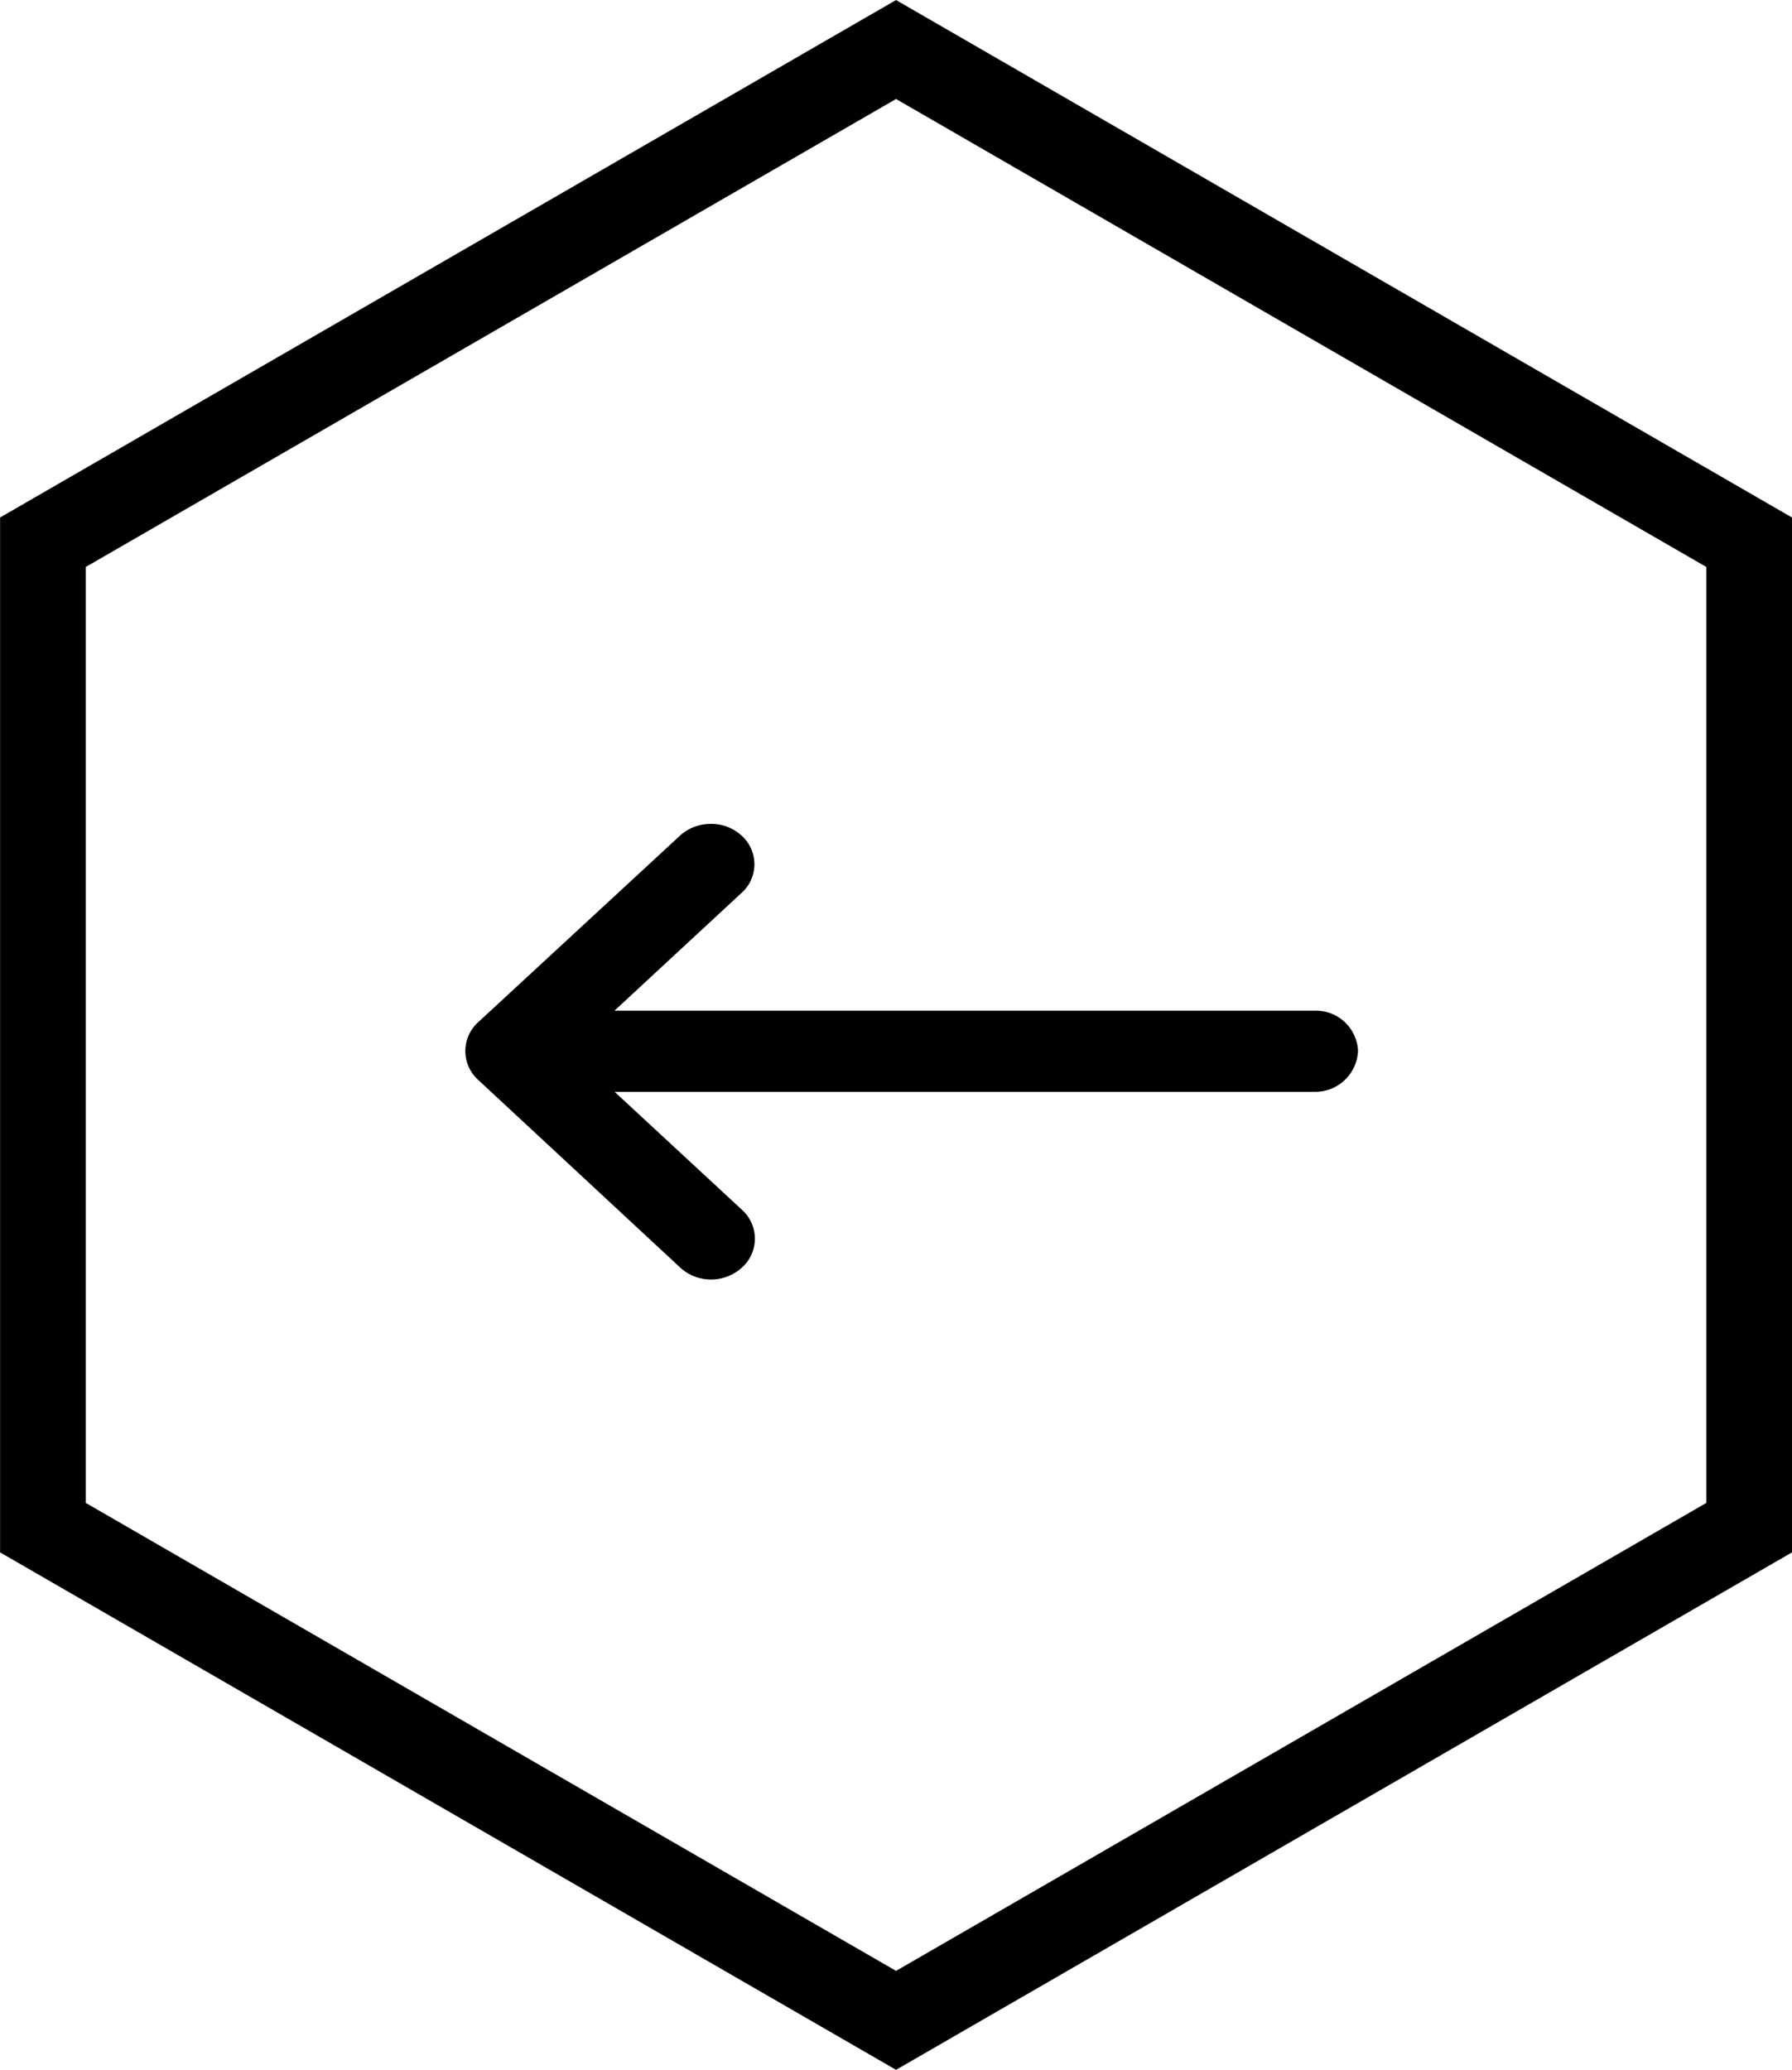
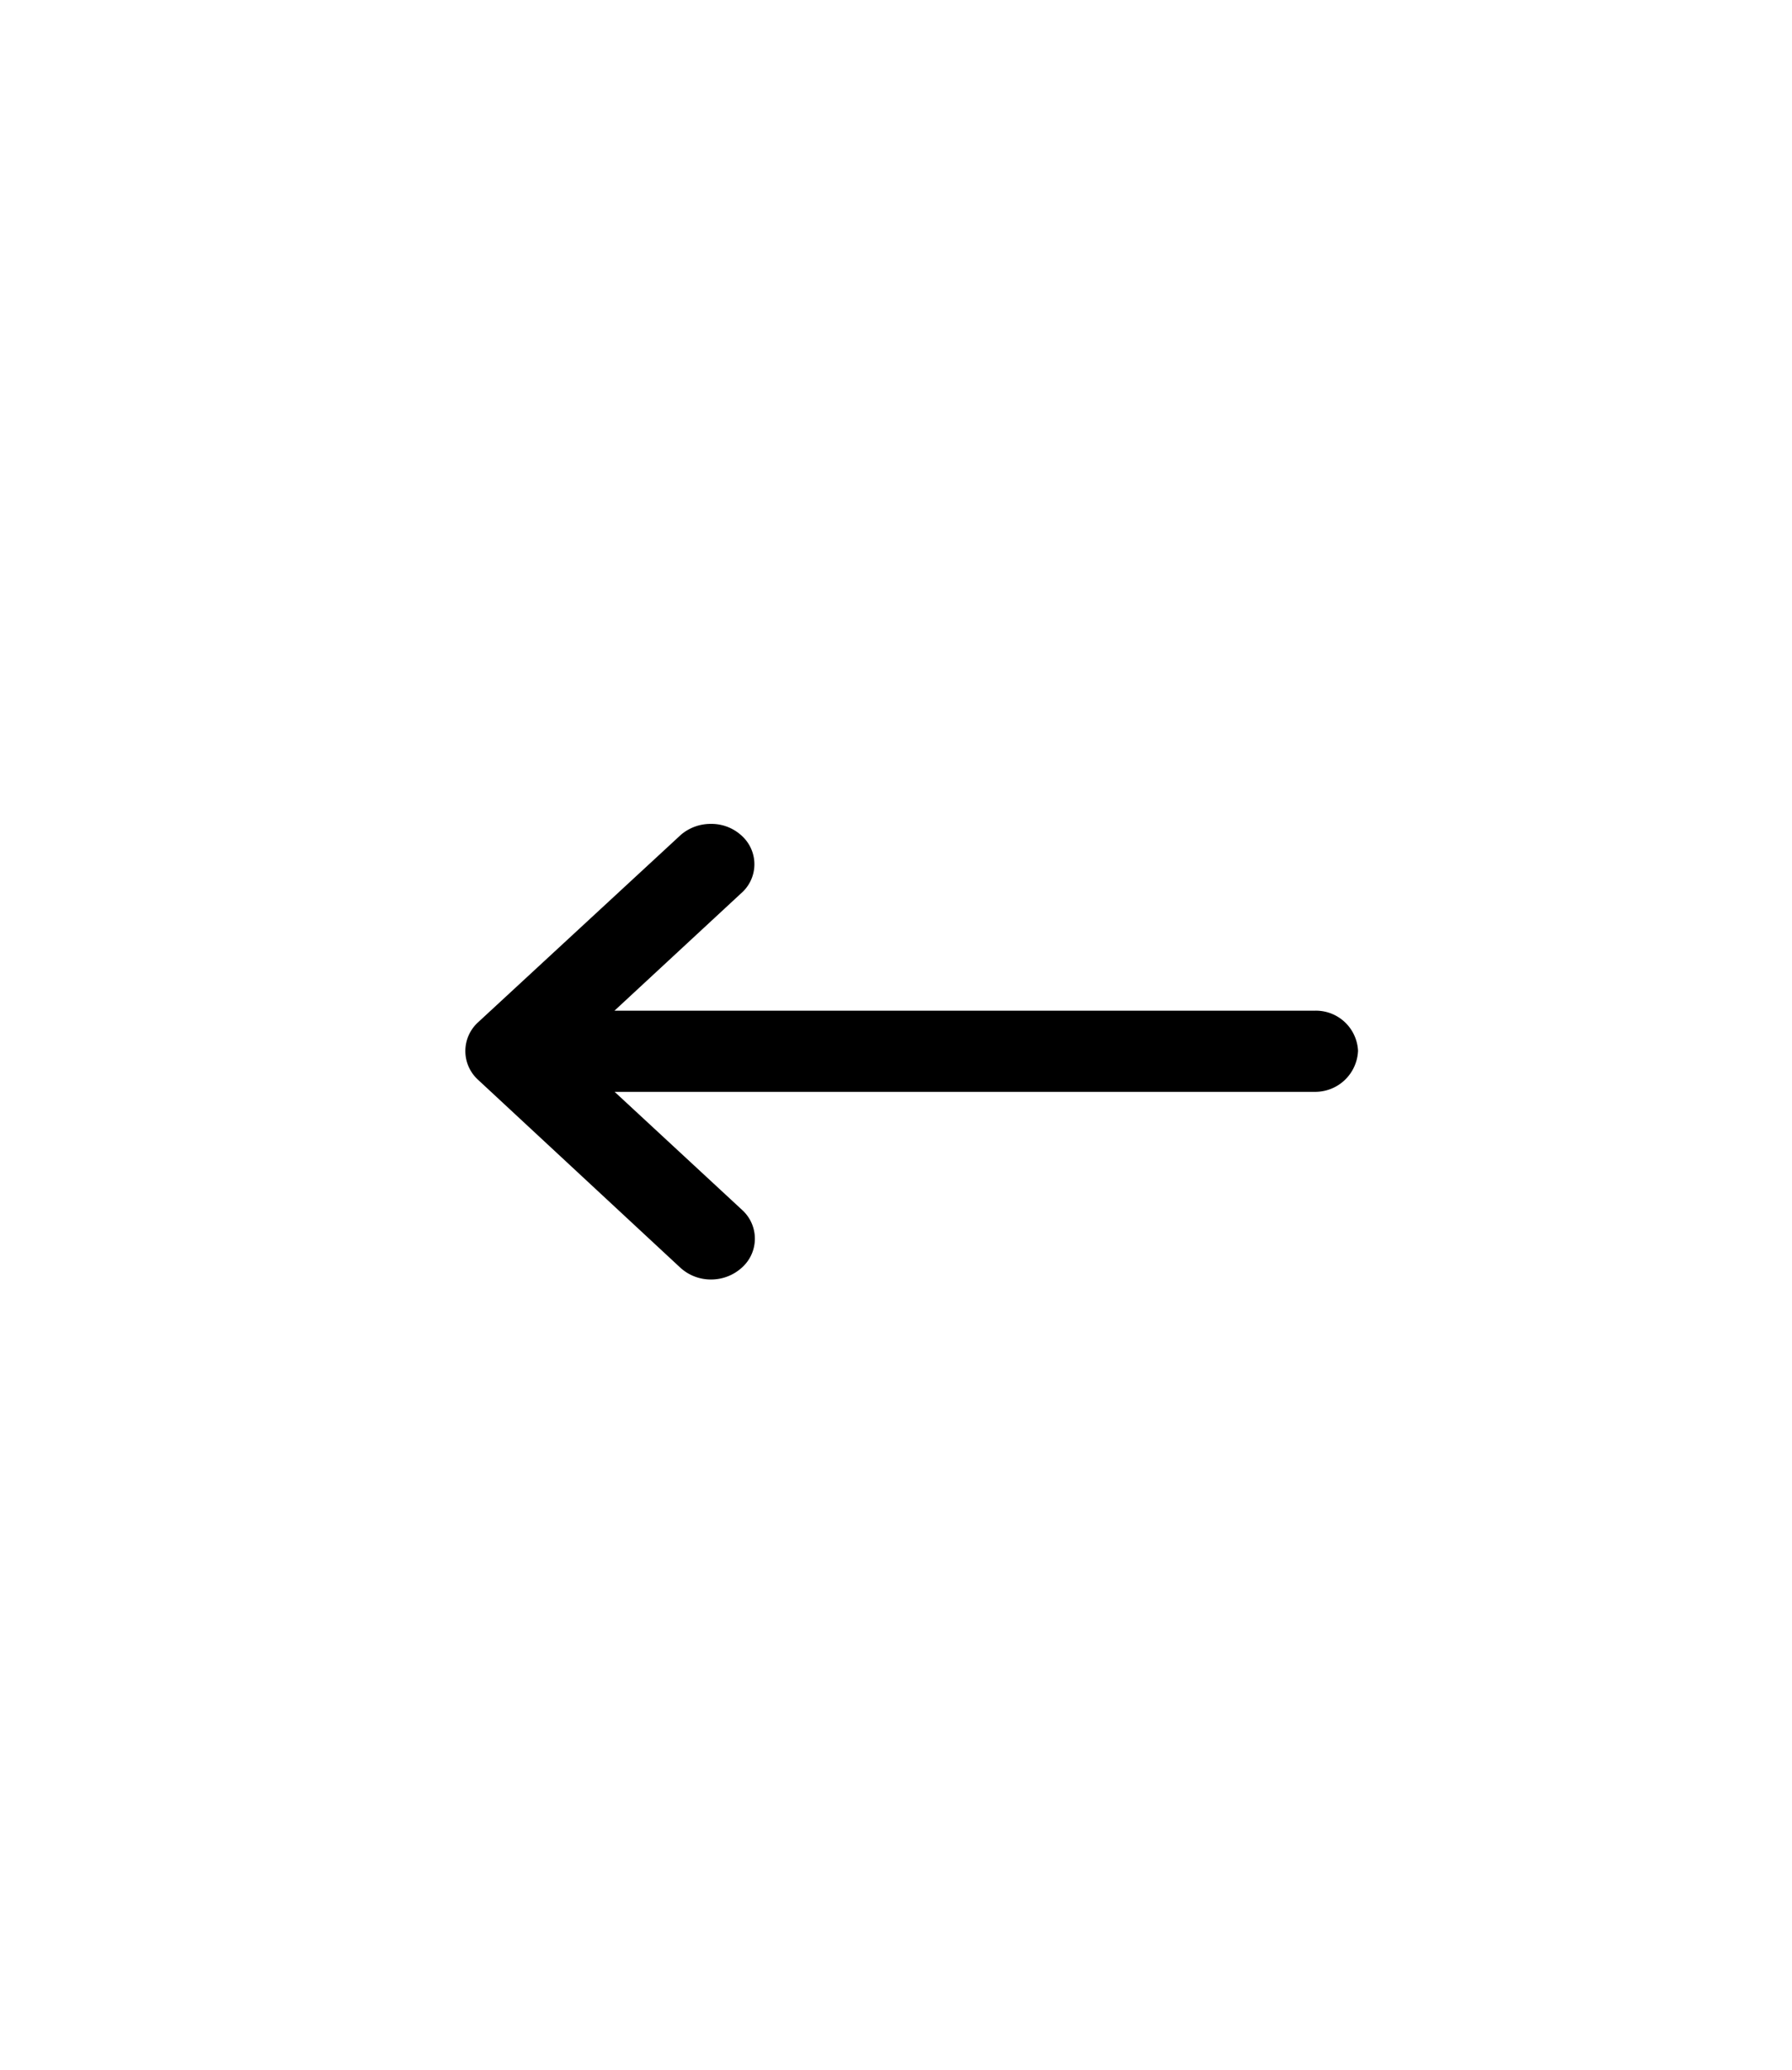
<svg xmlns="http://www.w3.org/2000/svg" width="20.919" height="24.155" viewBox="0 0 20.919 24.155">
  <g id="whatever" transform="rotate(180) translate(-20.919, -24.155)">
    <g id="Group_315" data-name="Group 315" transform="translate(-1021 -421.423)">
      <g id="Group_146" data-name="Group 146" transform="translate(1021.5 422)">
-         <path id="Path_1" data-name="Path 1" d="M68.855-304.059l9.959,5.75v11.5l-9.959,5.75-9.959-5.75v-11.5Z" transform="translate(-58.896 304.059)" fill="none" stroke="#000" stroke-width="1" />
-       </g>
+         </g>
      <path id="Path_97" data-name="Path 97" d="M-62.678,906.771l-2.369-2.2a.527.527,0,0,0-.358-.136h0a.534.534,0,0,0-.362.142.452.452,0,0,0,0,.669l1.489,1.379h-8.169a.5.5,0,0,0-.509.48.492.492,0,0,0,.508.467h8.172l-1.5,1.39a.448.448,0,0,0,0,.638.521.521,0,0,0,.355.152h.022a.533.533,0,0,0,.346-.126l2.374-2.194A.453.453,0,0,0-62.678,906.771Z" transform="translate(1099.022 -473.789)" fill="#000" />
    </g>
  </g>
</svg>